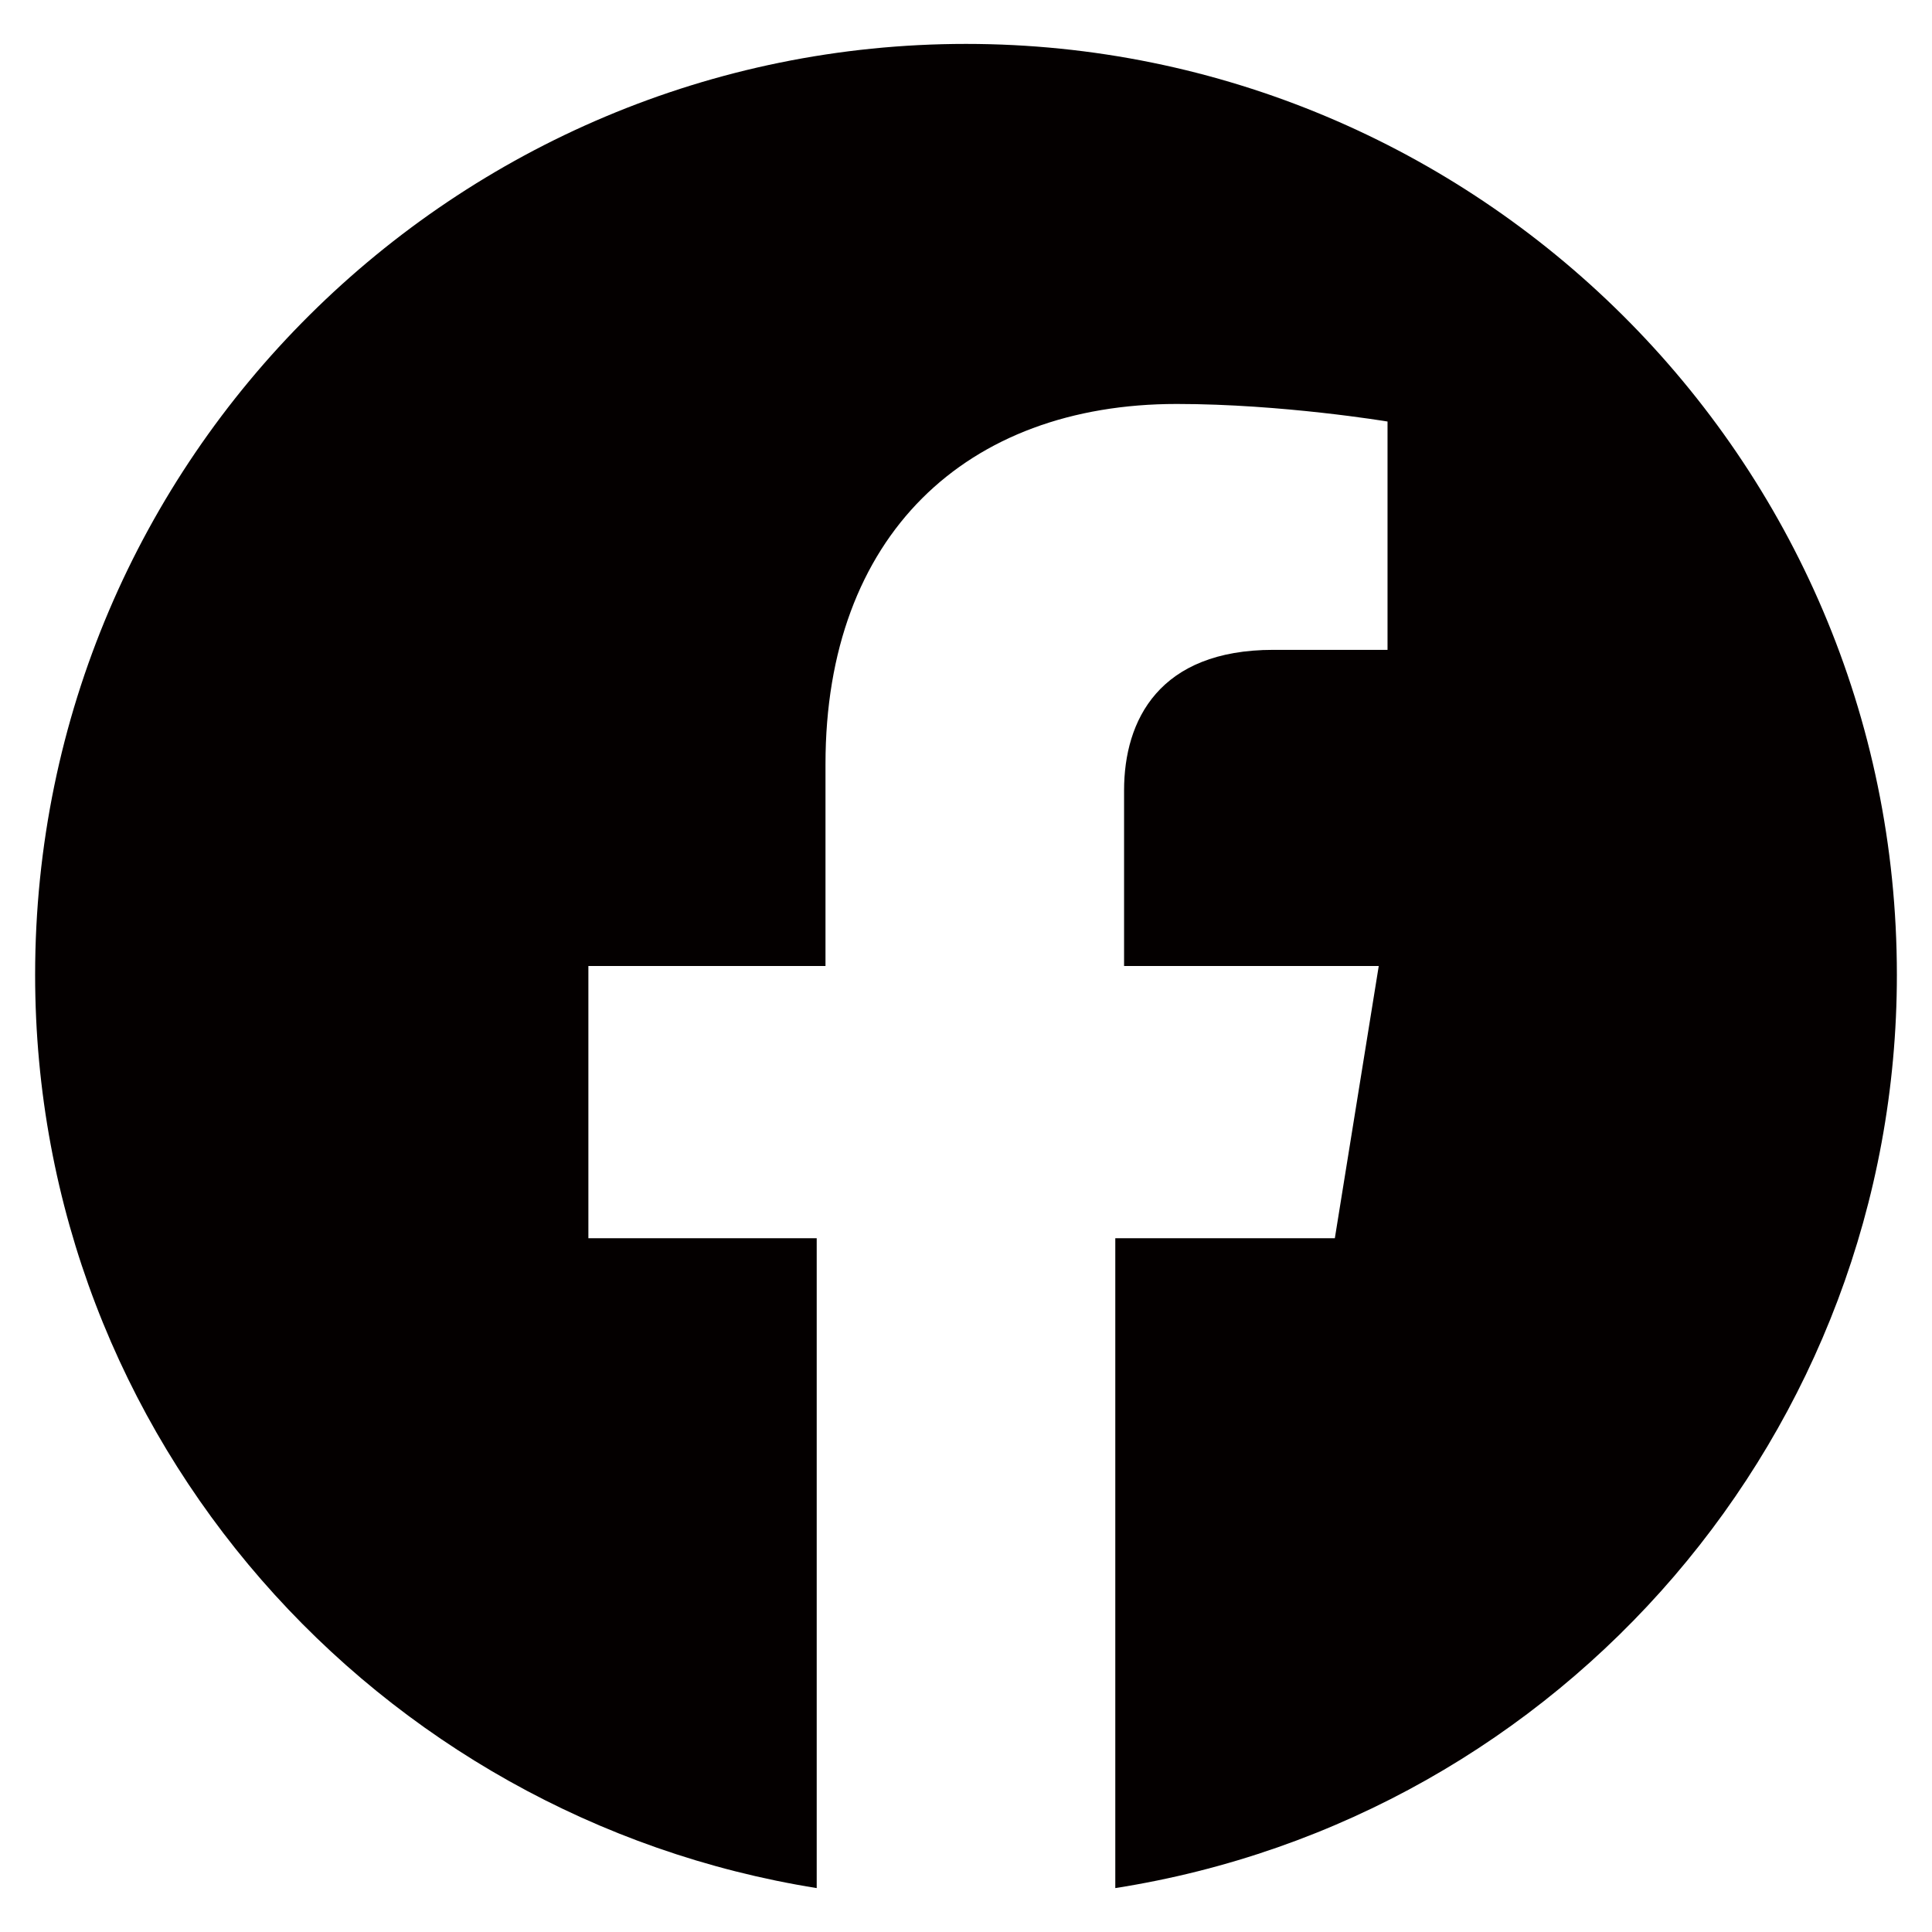
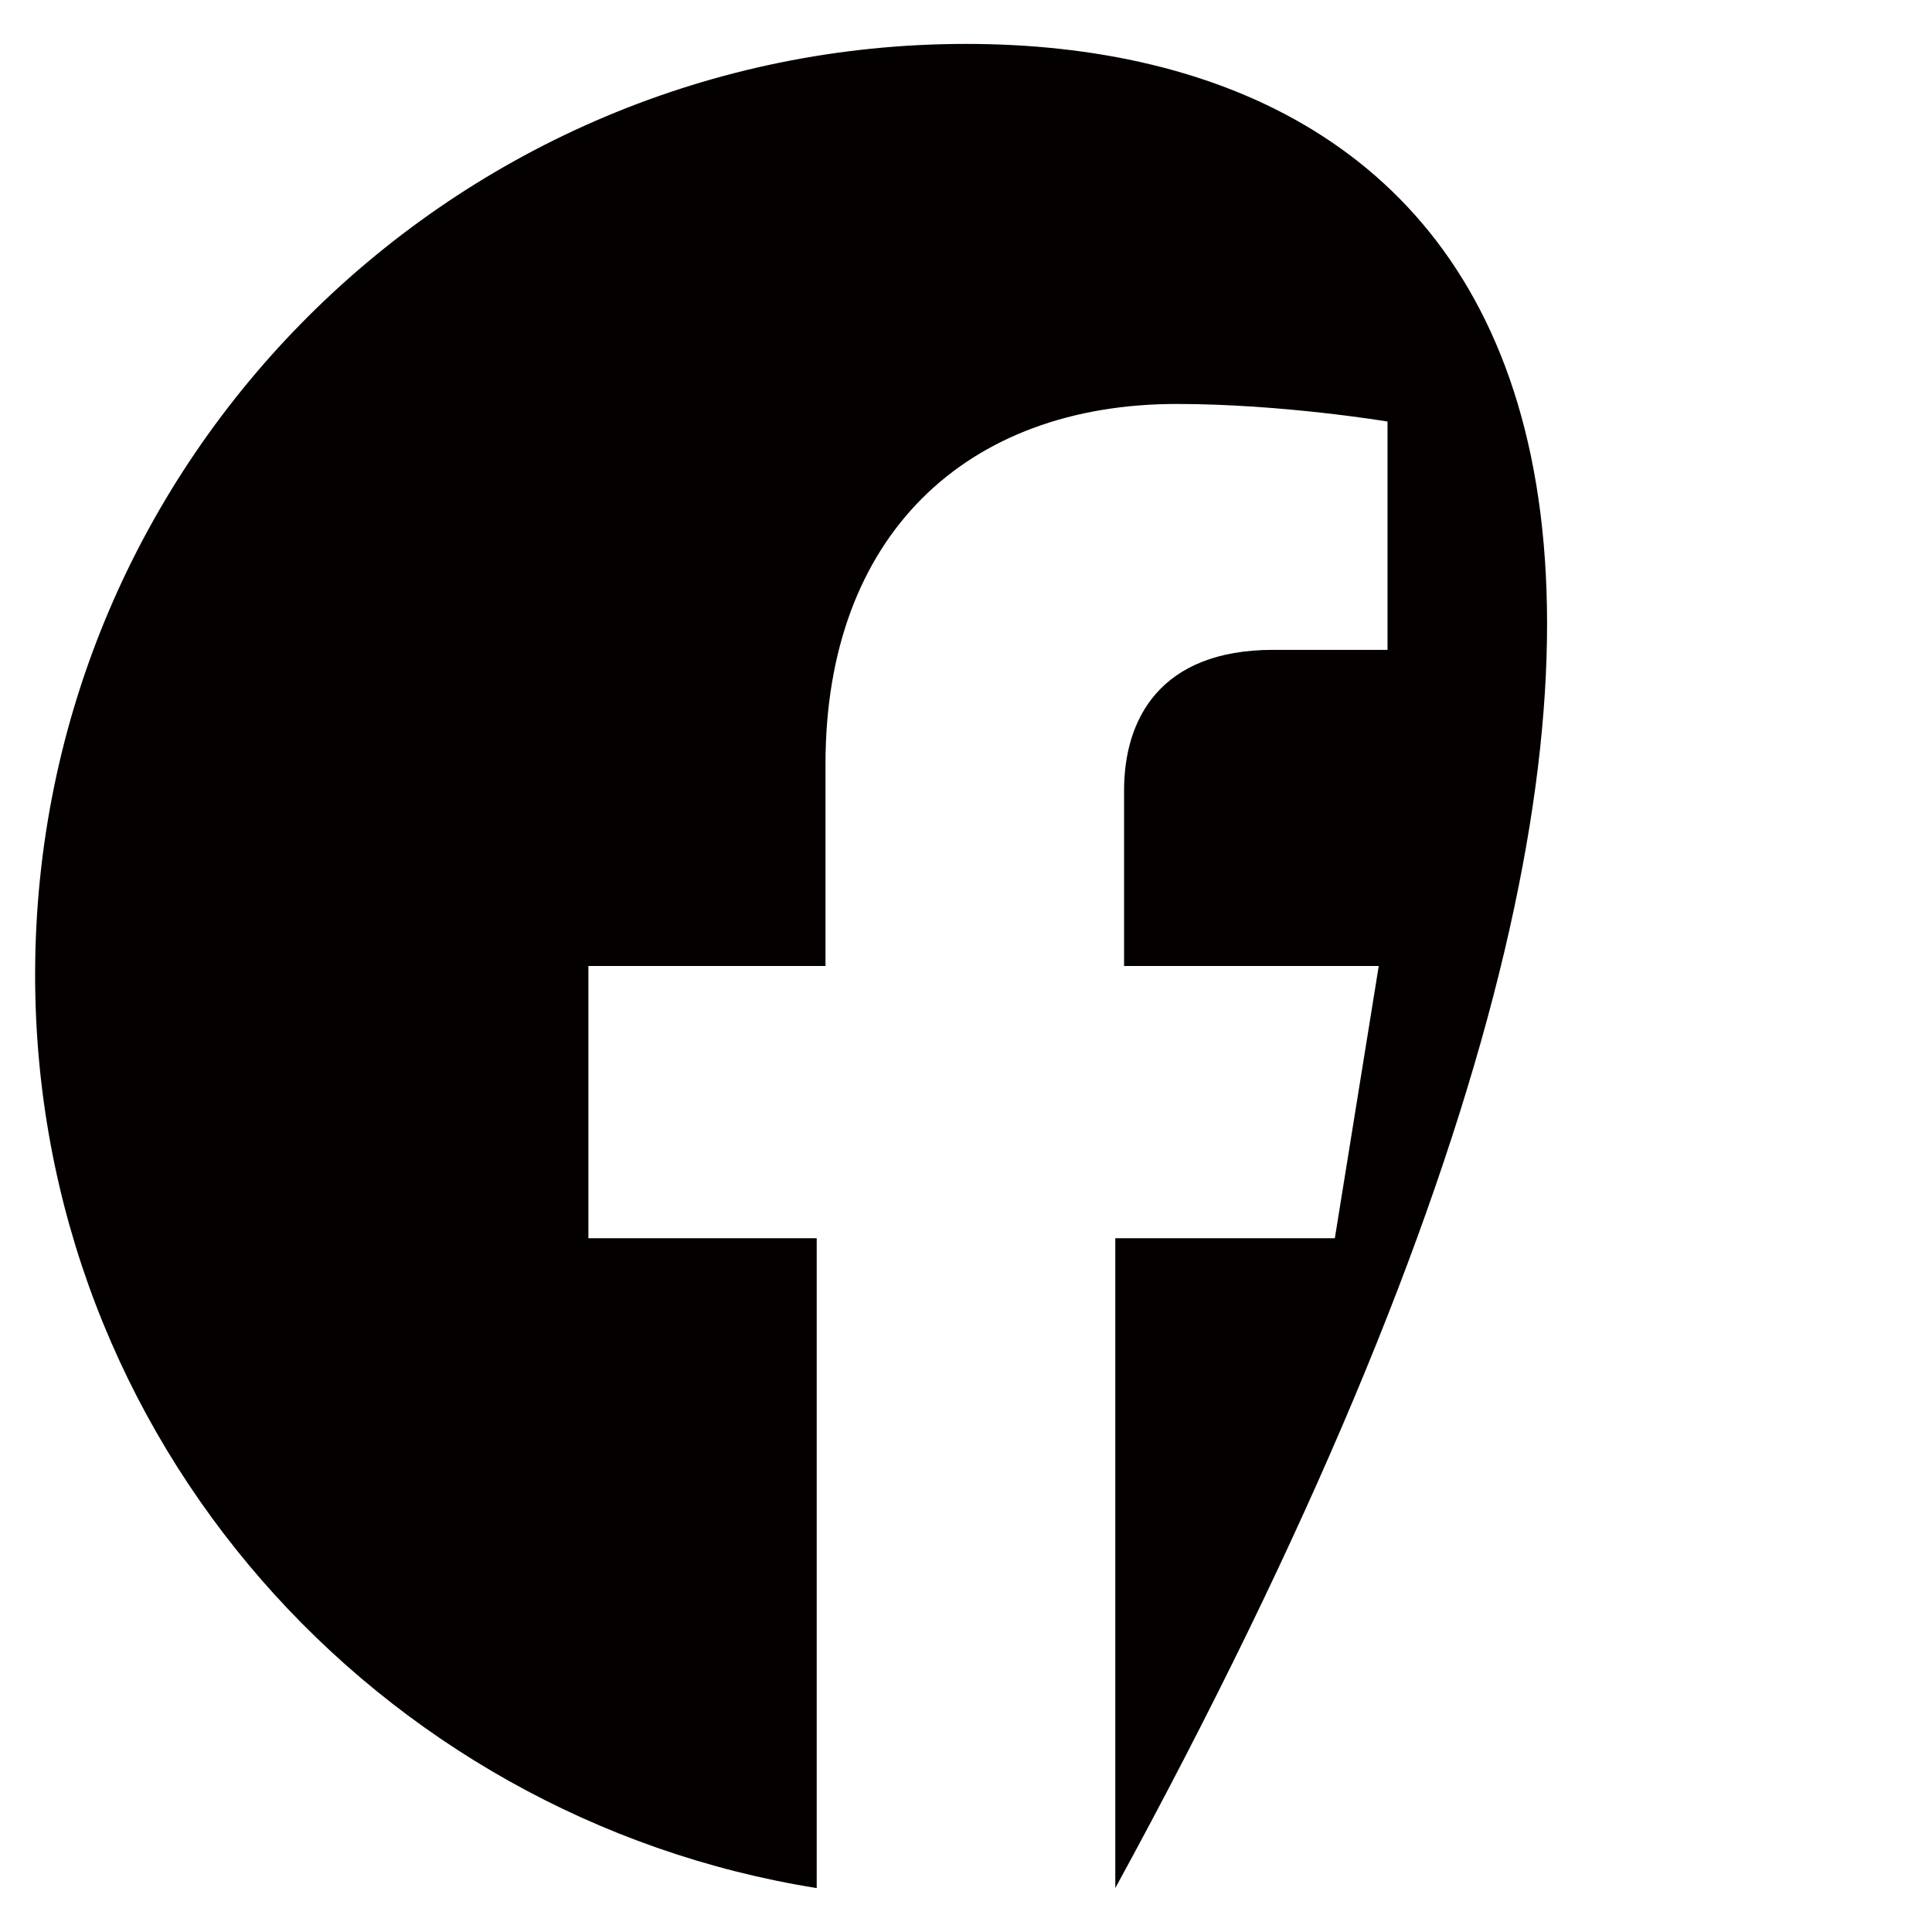
<svg xmlns="http://www.w3.org/2000/svg" version="1.1" x="0px" y="0px" width="22px" height="22px" viewBox="0 0 22 22" style="enable-background:new 0 0 22 22;" xml:space="preserve">
  <style type="text/css">
	.st0{fill:#040000;}
</style>
  <g id="レイヤー_1">
</g>
  <g id="text">
-     <path class="st0" d="M11,0.5C5.2,0.5,0.4,5.2,0.4,11.1c0,5.3,3.9,9.6,8.9,10.4v-7.4H6.7v-3.1h2.7V8.7c0-2.6,1.6-4.1,4-4.1   c1.2,0,2.4,0.2,2.4,0.2v2.6h-1.3c-1.3,0-1.7,0.8-1.7,1.6v2h2.9l-0.5,3.1h-2.5v7.4c5.1-0.8,8.9-5.2,8.9-10.4   C21.6,5.2,16.8,0.5,11,0.5z" />
+     <path class="st0" d="M11,0.5C5.2,0.5,0.4,5.2,0.4,11.1c0,5.3,3.9,9.6,8.9,10.4v-7.4H6.7v-3.1h2.7V8.7c0-2.6,1.6-4.1,4-4.1   c1.2,0,2.4,0.2,2.4,0.2v2.6h-1.3c-1.3,0-1.7,0.8-1.7,1.6v2h2.9l-0.5,3.1h-2.5v7.4C21.6,5.2,16.8,0.5,11,0.5z" />
  </g>
</svg>